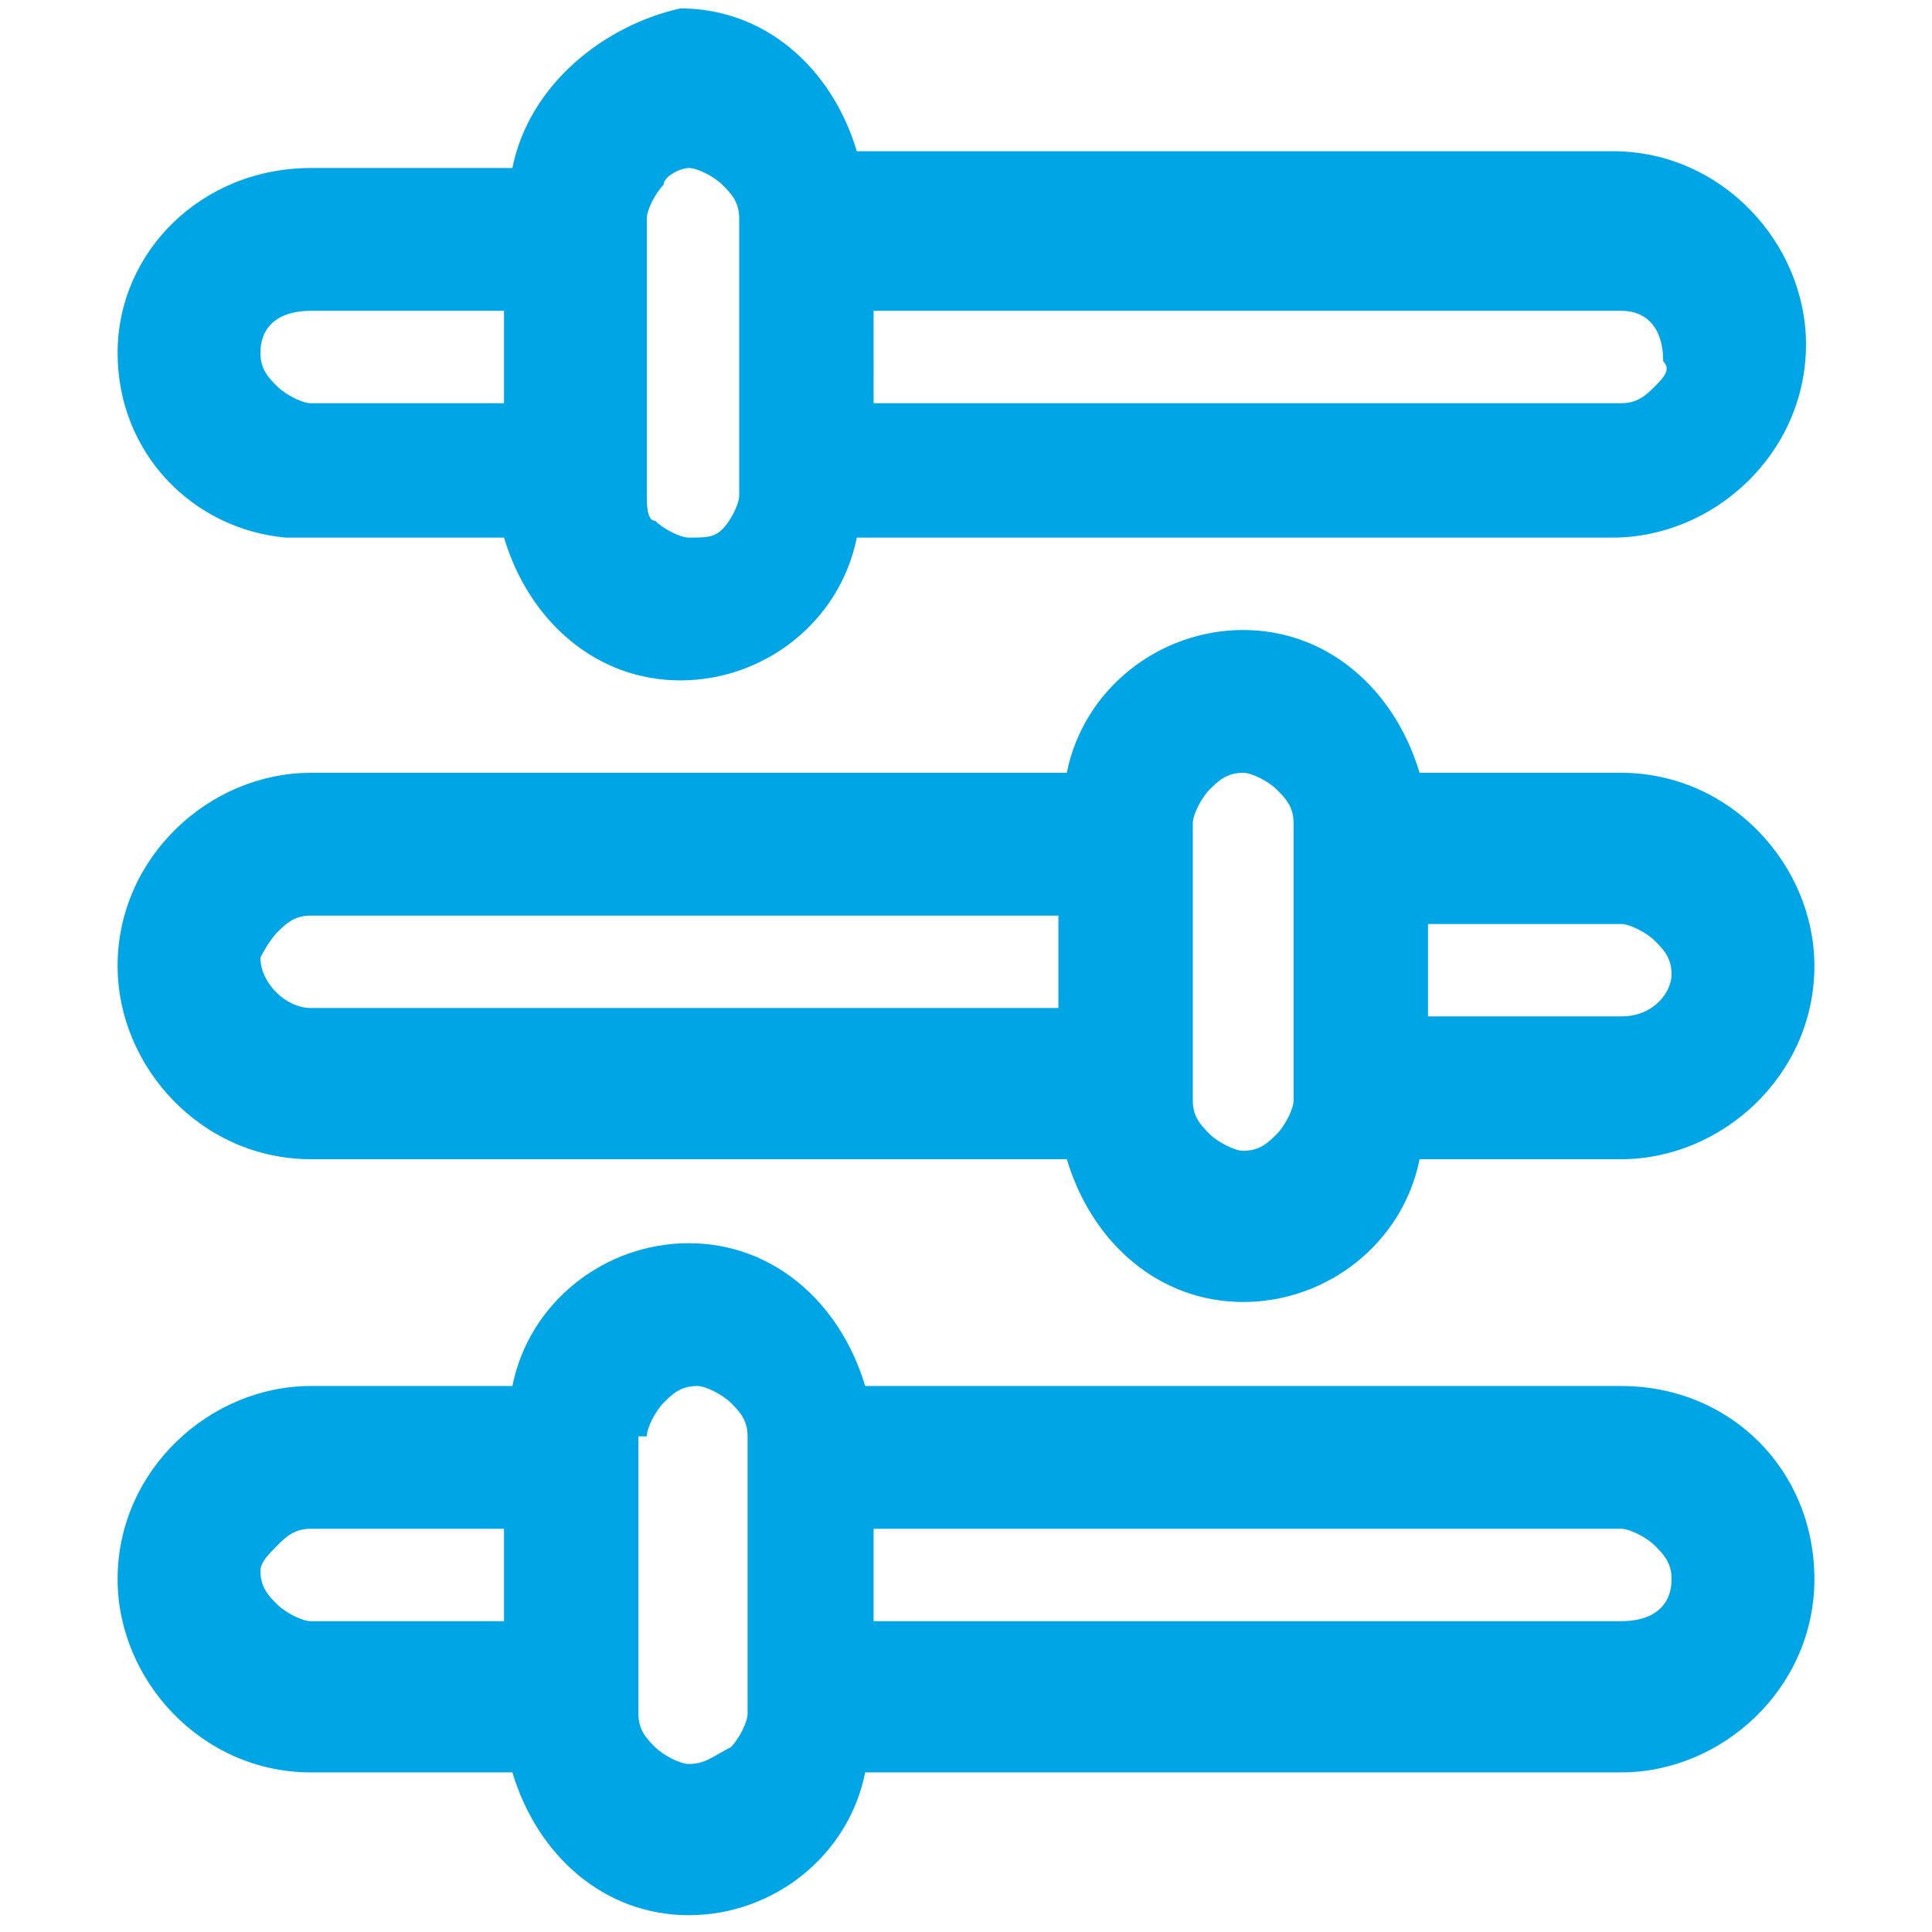
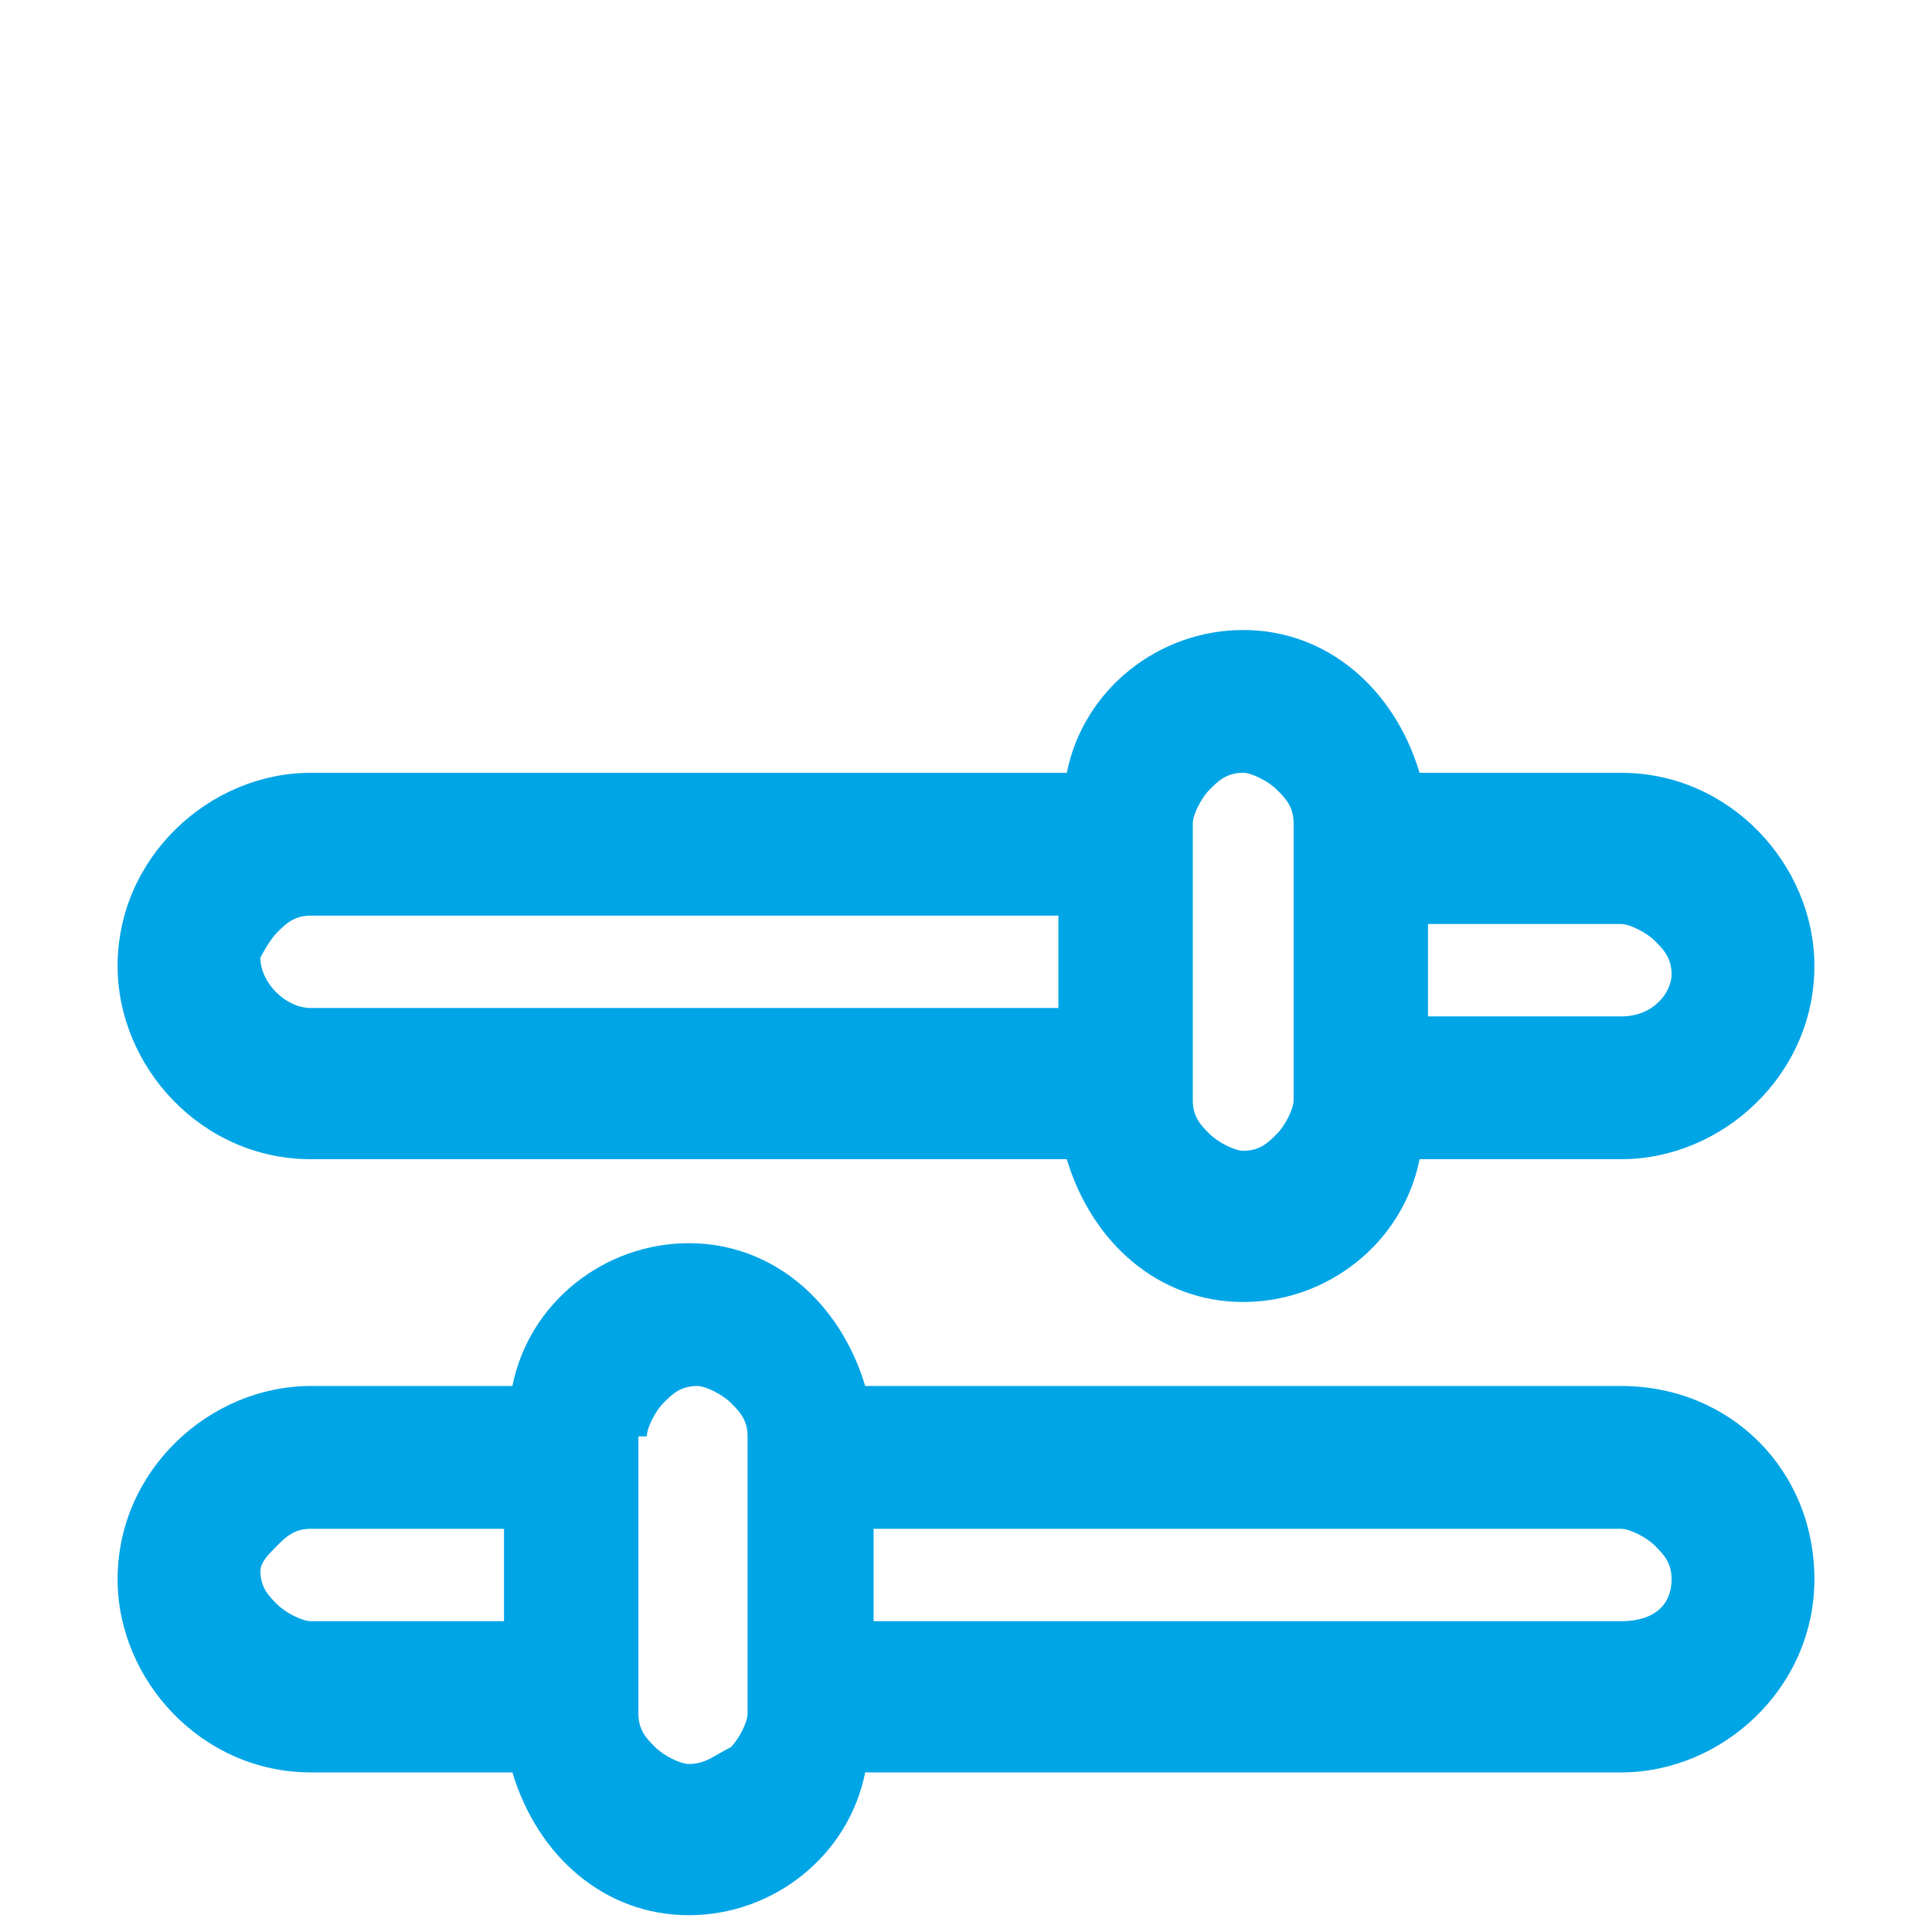
<svg xmlns="http://www.w3.org/2000/svg" version="1.1" id="Calque_1" x="0px" y="0px" viewBox="0 0 23 23" style="enable-background:new 0 0 23 23;" xml:space="preserve">
  <style type="text/css">
	.st0{fill:#00A5E6;}
</style>
  <g>
    <path class="st0" d="M19.3,16.5h-9c-0.3-1-1.1-1.7-2.1-1.7c-1,0-1.9,0.7-2.1,1.7H3.7c-1.2,0-2.3,1-2.3,2.3c0,1.2,1,2.3,2.3,2.3h2.4   c0.3,1,1.1,1.7,2.1,1.7c1,0,1.9-0.7,2.1-1.7h9c1.2,0,2.3-1,2.3-2.3C21.6,17.5,20.6,16.5,19.3,16.5z M19.3,19.3h-8.9v-1.1h8.9   c0.1,0,0.3,0.1,0.4,0.2c0.1,0.1,0.2,0.2,0.2,0.4C19.9,19.1,19.7,19.3,19.3,19.3z M7.7,17.1c0-0.1,0.1-0.3,0.2-0.4   c0.1-0.1,0.2-0.2,0.4-0.2c0.1,0,0.3,0.1,0.4,0.2c0.1,0.1,0.2,0.2,0.2,0.4v3.3c0,0.1-0.1,0.3-0.2,0.4C8.5,20.9,8.4,21,8.2,21   c-0.1,0-0.3-0.1-0.4-0.2c-0.1-0.1-0.2-0.2-0.2-0.4V17.1z M3.3,18.4c0.1-0.1,0.2-0.2,0.4-0.2H6v1.1H3.7c-0.1,0-0.3-0.1-0.4-0.2   c-0.1-0.1-0.2-0.2-0.2-0.4C3.1,18.6,3.2,18.5,3.3,18.4z" />
    <path class="st0" d="M19.3,9.2h-2.4c-0.3-1-1.1-1.7-2.1-1.7c-1,0-1.9,0.7-2.1,1.7h-9c-1.2,0-2.3,1-2.3,2.3c0,1.2,1,2.3,2.3,2.3h9   c0.3,1,1.1,1.7,2.1,1.7c1,0,1.9-0.7,2.1-1.7h2.4c1.2,0,2.3-1,2.3-2.3C21.6,10.3,20.6,9.2,19.3,9.2z M19.3,12.1H17v-1.1h2.3   c0.1,0,0.3,0.1,0.4,0.2c0.1,0.1,0.2,0.2,0.2,0.4C19.9,11.8,19.7,12.1,19.3,12.1z M14.2,9.8c0-0.1,0.1-0.3,0.2-0.4   c0.1-0.1,0.2-0.2,0.4-0.2c0.1,0,0.3,0.1,0.4,0.2c0.1,0.1,0.2,0.2,0.2,0.4v3.3c0,0.1-0.1,0.3-0.2,0.4c-0.1,0.1-0.2,0.2-0.4,0.2   c-0.1,0-0.3-0.1-0.4-0.2c-0.1-0.1-0.2-0.2-0.2-0.4V9.8z M3.3,11.1c0.1-0.1,0.2-0.2,0.4-0.2h8.9v1.1H3.7c-0.3,0-0.6-0.3-0.6-0.6   C3.1,11.4,3.2,11.2,3.3,11.1z" />
-     <line class="st0" x1="1.4" y1="4.2" x2="1.4" y2="4.2" />
-     <path class="st0" d="M3.4,6.4L3.4,6.4l0.2,0h2.4c0.3,1,1.1,1.7,2.1,1.7c1,0,1.9-0.7,2.1-1.7h9c1.2,0,2.3-1,2.3-2.3   c0-1.2-1-2.3-2.3-2.3l-9,0c-0.3-1-1.1-1.7-2.1-1.7C7.2,0.3,6.3,1,6.1,2H3.7C2.4,2,1.4,3,1.4,4.2v0C1.4,5.4,2.3,6.3,3.4,6.4z    M3.7,3.7H6v1.1H3.7c-0.1,0-0.3-0.1-0.4-0.2C3.2,4.5,3.1,4.4,3.1,4.2C3.1,3.9,3.3,3.7,3.7,3.7z M8.8,5.9c0,0.1-0.1,0.3-0.2,0.4   C8.5,6.4,8.4,6.4,8.2,6.4c-0.1,0-0.3-0.1-0.4-0.2C7.7,6.2,7.7,6,7.7,5.9V2.6c0-0.1,0.1-0.3,0.2-0.4C7.9,2.1,8.1,2,8.2,2   c0.1,0,0.3,0.1,0.4,0.2c0.1,0.1,0.2,0.2,0.2,0.4V5.9z M19.7,4.6c-0.1,0.1-0.2,0.2-0.4,0.2h-8.9V3.7h8.9c0.3,0,0.5,0.2,0.5,0.6   C19.9,4.4,19.8,4.5,19.7,4.6z" />
  </g>
</svg>